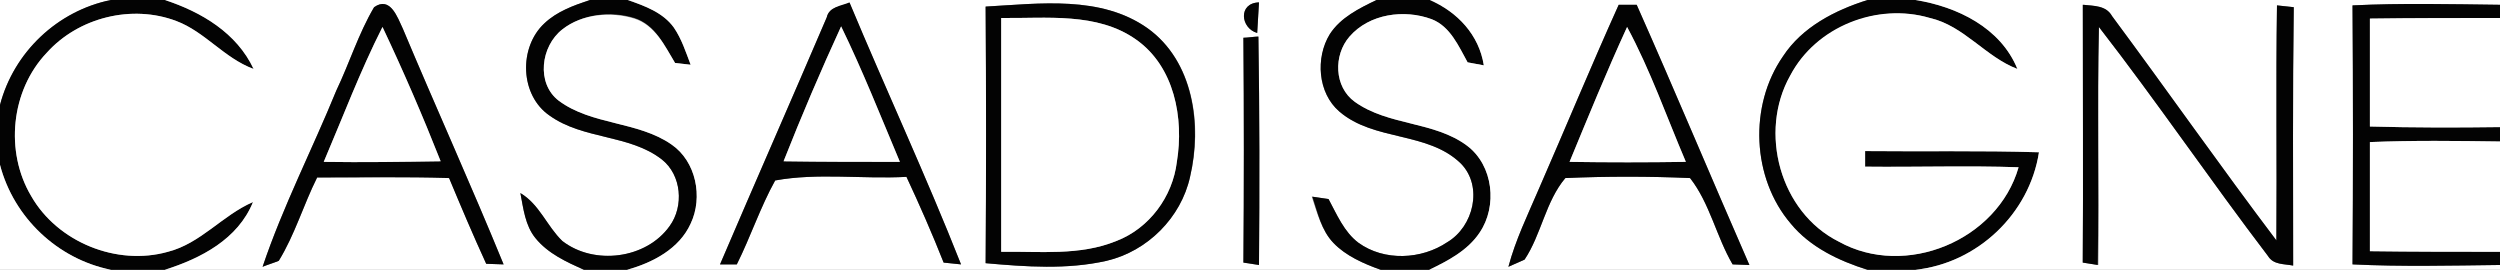
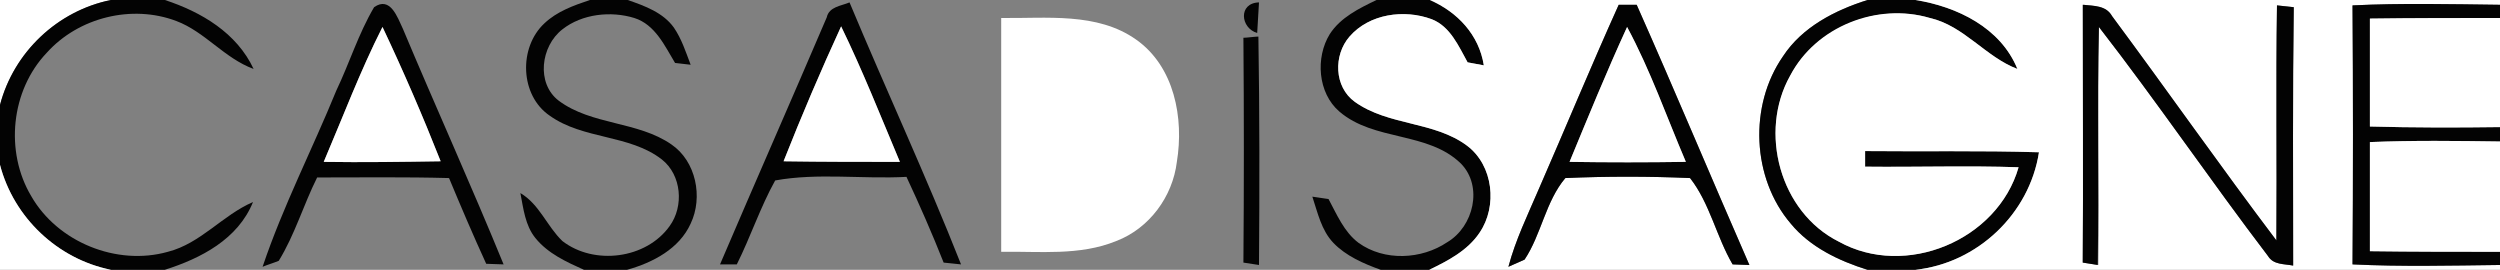
<svg xmlns="http://www.w3.org/2000/svg" xmlns:ns1="http://sodipodi.sourceforge.net/DTD/sodipodi-0.dtd" xmlns:ns2="http://www.inkscape.org/namespaces/inkscape" ns1:docname="casadisagne.svg" height="45pt" width="417pt" version="1.1" ns2:version="0.91 r13725" viewBox="0 0 417 45">
  <rect x="0" y="0" width="417" height="45" fill="#808080" stroke="none" />
  <ns1:namedview fit-margin-left="0" ns2:zoom="1.0182589" borderopacity="1" ns2:current-layer="svg2" ns2:cx="214.29102" ns2:cy="4.3553043" ns2:window-maximized="1" showgrid="false" fit-margin-right="0" bordercolor="#666666" ns2:window-x="-4" guidetolerance="10" objecttolerance="10" ns2:window-y="-4" fit-margin-bottom="0" ns2:window-width="1280" ns2:pageopacity="0" ns2:pageshadow="2" pagecolor="#ffffff" gridtolerance="10" ns2:window-height="968" fit-margin-top="0" />
  <path d="m0 0h18.5c-8.9 1.8-16.2 8.7-18.5 17.5v-17.5" ns2:connector-curvature="0" fill="#fff" />
  <path d="m18.5 0h9c6.1 2 12 5.5 14.8 11.5-4.9-1.8-8.1-6.2-12.9-8-7.4-2.8-16.3-0.6-21.6 5.3-6 6.3-7 16.5-2.6 23.9 4.4 7.7 14.3 11.7 22.8 9.3 5.5-1.4 9.1-6.1 14.2-8.3-2.5 6.2-8.7 9.4-14.7 11.3h-9c-8.9-1.8-16.2-8.7-18.5-17.5v-10c2.3-8.8 9.6-15.7 18.5-17.5" ns2:connector-curvature="0" fill="#030303" />
-   <path d="m27.5 0h70.9c-2.7 0.9-5.5 1.9-7.6 3.9-4.3 4-4.1 12 0.9 15.4 5.6 4 13.3 3.1 18.7 7.3 3.3 2.6 3.7 7.8 1.3 11.1-3.9 5.5-12.6 6.6-17.9 2.5-2.6-2.5-3.8-6.1-7-8 0.5 2.6 0.8 5.4 2.5 7.5 2.1 2.6 5.2 4 8.1 5.3h-69.9c6-1.9 12.2-5.1 14.7-11.3-5.1 2.2-8.7 6.9-14.2 8.3-8.5 2.4-18.4-1.6-22.8-9.3-4.4-7.4-3.4-17.6 2.6-23.9 5.3-5.9 14.2-8.1 21.6-5.3 4.8 1.8 8 6.2 12.9 8-2.8-6-8.7-9.5-14.8-11.5m34.9 1.2c-2.6 4.4-4.1 9.3-6.3 13.9-4 9.8-8.9 19.3-12.3 29.4 0.7-0.3 2-0.7 2.7-1 2.7-4.4 4.1-9.3 6.4-13.9 7.3 0 14.7-0.2 22 0 2 4.8 4 9.6 6.2 14.4 0.7 0 2.2 0.1 2.9 0.1-5.4-13.2-11.3-26.2-16.8-39.3-0.9-1.9-2.1-5.5-4.8-3.6" ns2:connector-curvature="0" fill="#fff" />
  <path d="m98.4 0h6.3c2.9 1 5.9 2.1 7.7 4.6 1.3 1.9 2 4.1 2.8 6.2-0.7-0.1-1.9-0.2-2.6-0.3-1.7-2.8-3.3-6.4-6.8-7.5-3.9-1.2-8.7-0.7-12 1.9-3.6 2.8-4.4 9-0.6 11.9 5.5 4.1 13.2 3.4 18.8 7.3 4.1 2.8 5.3 8.8 3.2 13.2-1.9 4.2-6.3 6.5-10.6 7.7h-7.2c-2.9-1.3-6-2.7-8.1-5.3-1.7-2.1-2-4.9-2.5-7.5 3.2 1.9 4.4 5.5 7 8 5.3 4.1 14 3 17.9-2.5 2.4-3.3 2-8.5-1.3-11.1-5.4-4.2-13.1-3.3-18.7-7.3-5-3.4-5.2-11.4-0.9-15.4 2.1-2 4.9-3 7.6-3.9" ns2:connector-curvature="0" fill="#030303" />
-   <path d="m104.7 0h124.9c-2.9 1.4-6 3-7.8 5.8-2.4 4-2 9.7 1.6 12.8 5.8 5 14.8 3.3 20.3 8.7 3.7 3.8 2.1 10.5-2.3 13.1-4.3 2.9-10.5 3.2-14.8 0.1-2.4-1.8-3.6-4.7-5-7.3-0.7-0.1-2.1-0.3-2.8-0.4 0.9 2.7 1.6 5.6 3.6 7.7 2.1 2.2 5.1 3.5 7.9 4.5h-125.7c4.3-1.2 8.7-3.5 10.6-7.7 2.1-4.4 0.9-10.4-3.2-13.2-5.6-3.9-13.3-3.2-18.8-7.3-3.8-2.9-3-9.1 0.6-11.9 3.3-2.6 8.1-3 12-1.8 3.5 1.1 5.1 4.6 6.8 7.4 0.7 0.1 1.9 0.2 2.6 0.3-0.8-2.1-1.5-4.3-2.8-6.2-1.8-2.5-4.8-3.6-7.7-4.6m33.2 2.9c-5.9 13.8-11.9 27.4-17.8 41.2h2.8c2.3-4.6 3.9-9.5 6.4-14 7.1-1.3 14.6-0.2 21.9-0.6 2.2 4.7 4.3 9.5 6.2 14.3 0.7 0.1 2.2 0.2 2.9 0.3-5.8-14.7-12.5-29-18.6-43.6-1.4 0.6-3.4 0.6-3.8 2.4m26.5-1.8c0.1 14.3 0.1 28.5 0 42.8 6.7 0.6 13.6 1.1 20.2-0.4 6.8-1.6 12.4-7.2 13.9-14 2.1-8.6 0.6-19.3-7.1-24.8-7.8-5.5-18-4.1-27-3.6m45.3 4.4l0.3-5.1c-3.5 0.1-3.1 4.3-0.3 5.1m-2.3 0.8c0.1 12.5 0.1 25 0 37.5 0.6 0.1 2 0.3 2.6 0.4 0.1-12.7 0.1-25.4-0.1-38.1-0.6 0-1.9 0.2-2.5 0.2" ns2:connector-curvature="0" fill="#fff" />
  <path d="m229.6 0h8.9c4.6 2 8.2 5.8 9 10.9-0.7-0.1-2-0.4-2.7-0.5-1.5-2.7-2.9-6-6-7.2-4.6-1.7-10.4-0.9-13.7 2.9-2.7 3.1-2.6 8.4 0.9 10.9 5.6 4 13.2 3.2 18.7 7.3 4.4 3.3 5.1 10.1 2.1 14.5-2 3-5.3 4.7-8.4 6.2h-8.1c-2.8-1-5.8-2.3-7.9-4.5-2-2.1-2.6-5-3.5-7.7 0.7 0.1 2 0.3 2.7 0.4 1.4 2.6 2.6 5.5 5 7.3 4.3 3.1 10.5 2.8 14.8-0.1 4.4-2.6 6-9.3 2.3-13.1-5.5-5.4-14.5-3.7-20.3-8.7-3.6-3.1-4-9-1.6-12.9 1.8-2.8 4.9-4.3 7.8-5.7" ns2:connector-curvature="0" fill="#030303" />
  <path d="m238.5 0h73c-5.4 1.7-10.9 4.5-14.1 9.4-5.7 8.2-5.2 20.3 1.3 27.9 3.2 3.9 8 6.2 12.8 7.7h-73.1c3.1-1.5 6.4-3.2 8.4-6.2 3-4.4 2.3-11.2-2.1-14.5-5.5-4.1-13.1-3.3-18.7-7.3-3.5-2.5-3.6-7.8-0.9-10.9 3.3-3.8 9.1-4.6 13.7-2.9 3.1 1.2 4.5 4.5 6 7.2 0.7 0.1 2 0.4 2.7 0.5-0.8-5.1-4.4-8.9-9-10.9m31.5 0.8c-4.6 10.2-8.9 20.6-13.4 30.9-1.8 4.2-3.8 8.3-5 12.8 0.7-0.3 2-0.9 2.7-1.2 2.8-4.2 3.5-9.7 6.8-13.6 6.9-0.3 13.9-0.3 20.8 0 3.3 4.2 4.4 9.8 7.1 14.4 0.7 0 2.1 0.1 2.8 0.1-6.3-14.4-12.4-29-18.8-43.4h-3" ns2:connector-curvature="0" fill="#fff" />
  <path d="m311.5 0h8c6.9 1.1 14.2 4.6 17 11.5-5.3-2-8.9-7.2-14.6-8.5-8.8-2.6-19 1.6-23.3 9.7-5.3 9.4-1.7 22.7 8.1 27.6 11.1 6.2 26.5-0.2 30-12.4-8.5-0.3-17 0-25.6-0.1v-2.6c9.7 0.1 19.3-0.1 29 0.2-1.6 10.3-10.3 18.5-20.6 19.6h-8c-4.8-1.5-9.6-3.8-12.8-7.7-6.5-7.6-7-19.7-1.3-27.9 3.2-4.9 8.7-7.7 14.1-9.4" ns2:connector-curvature="0" fill="#030303" />
  <path d="m319.5 0h97.5v0.8c-8.2-0.1-16.4-0.3-24.6 0.1 0.1 14.4 0.1 28.8 0 43.2 8.2 0.4 16.4 0.2 24.6 0.1v0.8h-97.5c10.3-1.1 19-9.3 20.6-19.6-9.7-0.3-19.3-0.1-29-0.2v2.6c8.6 0.1 17.1-0.2 25.6 0.1-3.5 12.2-18.9 18.6-30 12.4-9.8-4.9-13.4-18.3-8.1-27.7 4.3-8.2 14.5-12.2 23.3-9.6 5.7 1.3 9.3 6.5 14.6 8.5-2.8-6.9-10.1-10.4-17-11.5m28 0.8c0 14.3 0 28.7-0.1 43 0.6 0.1 2 0.3 2.6 0.4 0.2-13.2-0.2-26.5 0.1-39.7 9.7 12.5 18.6 25.6 28.2 38.2 0.9 1.5 2.7 1.3 4.2 1.6 0-14.4-0.1-28.7 0.1-43.1-0.7-0.1-2.1-0.2-2.8-0.3-0.2 13.1 0 26.1-0.1 39.2-9.3-12.3-18.2-25-27.4-37.4-1-1.8-3-1.7-4.8-1.9" ns2:connector-curvature="0" fill="#fff" />
  <g fill="#030303">
    <path d="m62.4 1.2c2.7-1.9 3.9 1.7 4.8 3.6 5.5 13.1 11.4 26.1 16.8 39.3-0.7 0-2.2-0.1-2.9-0.1-2.2-4.8-4.2-9.5-6.2-14.3-7.3-0.2-14.7-0.1-22-0.1-2.3 4.6-3.7 9.5-6.4 13.9-0.7 0.3-2 0.7-2.7 1 3.4-10.1 8.3-19.6 12.3-29.4 2.2-4.6 3.7-9.5 6.3-13.9m-8.4 25.8c6.5 0.1 13 0 19.5-0.1-3-7.6-6.2-15-9.7-22.4-3.7 7.3-6.6 15-9.8 22.5" ns2:connector-curvature="0" />
    <path d="m137.9 2.9c0.4-1.8 2.4-1.9 3.8-2.5 6.1 14.6 12.8 29 18.6 43.7-0.7-0.1-2.2-0.2-2.9-0.3-1.9-4.8-4-9.6-6.2-14.3-7.3 0.4-14.8-0.7-21.9 0.6-2.5 4.5-4.1 9.4-6.4 14h-2.8c5.9-13.8 11.9-27.4 17.8-41.2m2.4 1.5c-3.4 7.4-6.6 14.9-9.6 22.5 6.5 0.1 12.9 0.1 19.4 0.1-3.2-7.6-6.2-15.2-9.8-22.6" ns2:connector-curvature="0" />
-     <path d="m164.4 1.1c9-0.5 19.2-1.9 27 3.6 7.7 5.5 9.1 16.2 7.1 24.8-1.5 6.8-7.1 12.4-13.9 14-6.6 1.5-13.5 1-20.2 0.4 0.1-14.3 0.1-28.5 0-42.8m2.6 1.9v39c6.4-0.1 13.1 0.7 19.2-1.8 5.5-2.1 9.4-7.4 10.1-13.2 1.2-7.3-0.4-15.9-6.8-20.4-6.5-4.6-15-3.5-22.5-3.6" ns2:connector-curvature="0" />
    <path d="m209.7 5.5c-2.8-0.8-3.2-5 0.3-5.1l-0.3 5.1" ns2:connector-curvature="0" />
    <path d="m270 0.8h3c6.4 14.4 12.5 29 18.8 43.4-0.7 0-2.1-0.1-2.8-0.1-2.7-4.6-3.8-10.2-7.1-14.4-6.9-0.3-13.9-0.3-20.8 0-3.3 3.9-4 9.4-6.8 13.6-0.7 0.3-2 0.9-2.7 1.2 1.2-4.5 3.2-8.6 5-12.8 4.5-10.3 8.8-20.7 13.4-30.9m1.4 3.7c-3.4 7.4-6.5 15-9.6 22.5 6.5 0.1 12.9 0.1 19.4 0-3.2-7.5-6-15.3-9.8-22.5" ns2:connector-curvature="0" />
    <path d="m347.5 0.8c1.8 0.2 3.8 0.1 4.8 1.9 9.2 12.4 18.1 25.1 27.4 37.4 0.1-13.1-0.1-26.1 0.1-39.2 0.7 0.1 2.1 0.2 2.8 0.3-0.2 14.4-0.1 28.7-0.1 43.1-1.5-0.3-3.3-0.1-4.2-1.6-9.6-12.6-18.5-25.7-28.2-38.2-0.3 13.2 0 26.5-0.2 39.7-0.6-0.1-1.9-0.3-2.5-0.4 0.1-14.3 0-28.7 0-43h0.1" ns2:connector-curvature="0" />
    <path d="m392.4 0.9c8.2-0.4 16.4-0.2 24.6-0.1v2.2c-7.2 0-14.5 0-21.7 0.1v18c7.2 0.2 14.5 0.2 21.7 0.1v2.4c-7.2-0.1-14.5-0.2-21.7 0.1v18.2c7.2 0.1 14.5 0.1 21.7 0.1v2.2c-8.2 0.1-16.4 0.3-24.6-0.1 0.1-14.4 0.1-28.8 0-43.2" ns2:connector-curvature="0" />
  </g>
  <g fill="#fff">
    <path d="m167 3c7.5 0.1 16-1 22.5 3.6 6.4 4.5 8 13.1 6.8 20.4-0.7 5.8-4.6 11.1-10.1 13.2-6.1 2.5-12.8 1.7-19.2 1.8v-39" ns2:connector-curvature="0" />
    <path d="m395.3 3.1c7.2-0.1 14.5-0.1 21.7-0.1v18.2c-7.2 0.1-14.5 0.1-21.7-0.1v-18" ns2:connector-curvature="0" />
    <path d="m54 27c3.2-7.5 6.1-15.2 9.8-22.5 3.5 7.4 6.7 14.8 9.7 22.4-6.5 0.1-13 0.2-19.5 0.1" ns2:connector-curvature="0" />
    <path d="m140.3 4.4c3.6 7.4 6.6 15 9.8 22.6-6.5 0-12.9 0-19.4-0.1 3-7.6 6.2-15.1 9.6-22.5" ns2:connector-curvature="0" />
    <path d="m271.4 4.5c3.9 7.2 6.6 15 9.8 22.5-6.5 0.1-12.9 0.1-19.4 0 3.1-7.5 6.2-15.1 9.6-22.5" ns2:connector-curvature="0" />
  </g>
  <path d="m207.4 6.3c0.6 0 1.9-0.2 2.5-0.2 0.2 12.7 0.2 25.4 0.1 38.1-0.6-0.1-2-0.3-2.6-0.4 0.1-12.5 0.1-25 0-37.5" ns2:connector-curvature="0" fill="#030303" />
  <path d="m395.3 23.7c7.2-0.3 14.5-0.2 21.7-0.1v18.4c-7.2 0-14.5 0-21.7-0.1v-18.2" ns2:connector-curvature="0" fill="#fff" />
  <path d="m0 27.5c2.3 8.8 9.6 15.7 18.5 17.5h-18.5v-17.5" ns2:connector-curvature="0" fill="#fff" />
</svg>